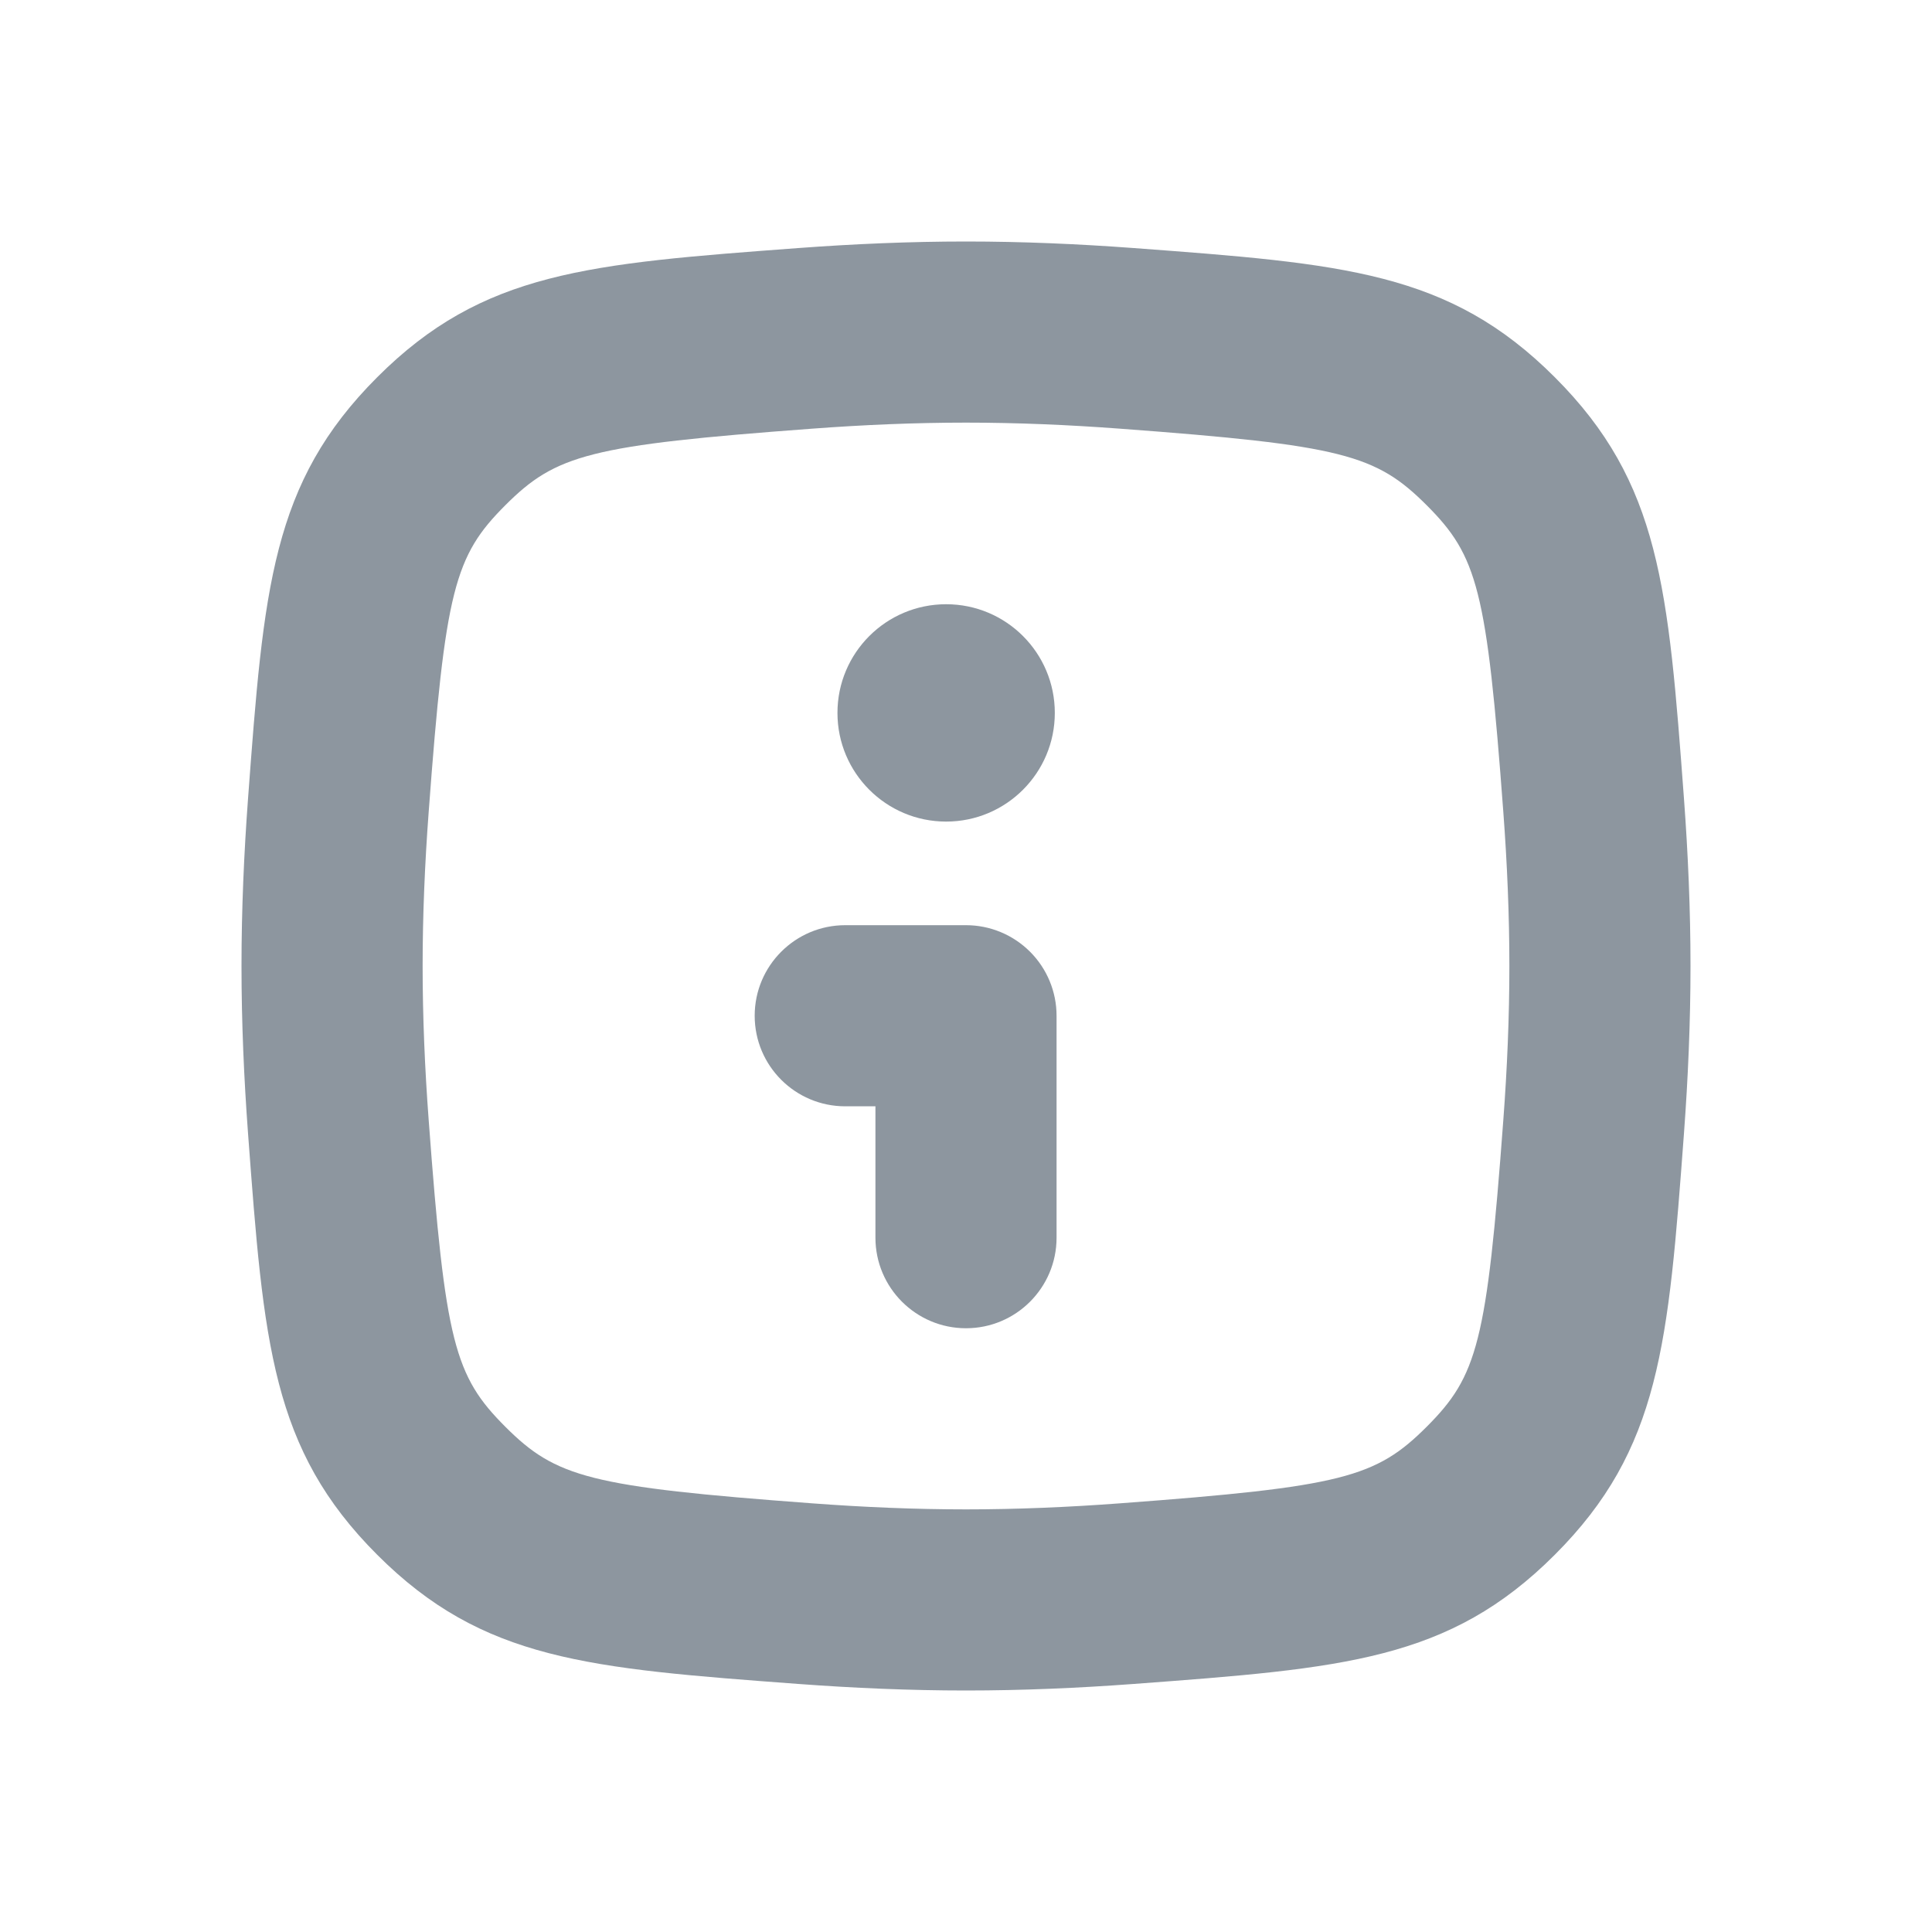
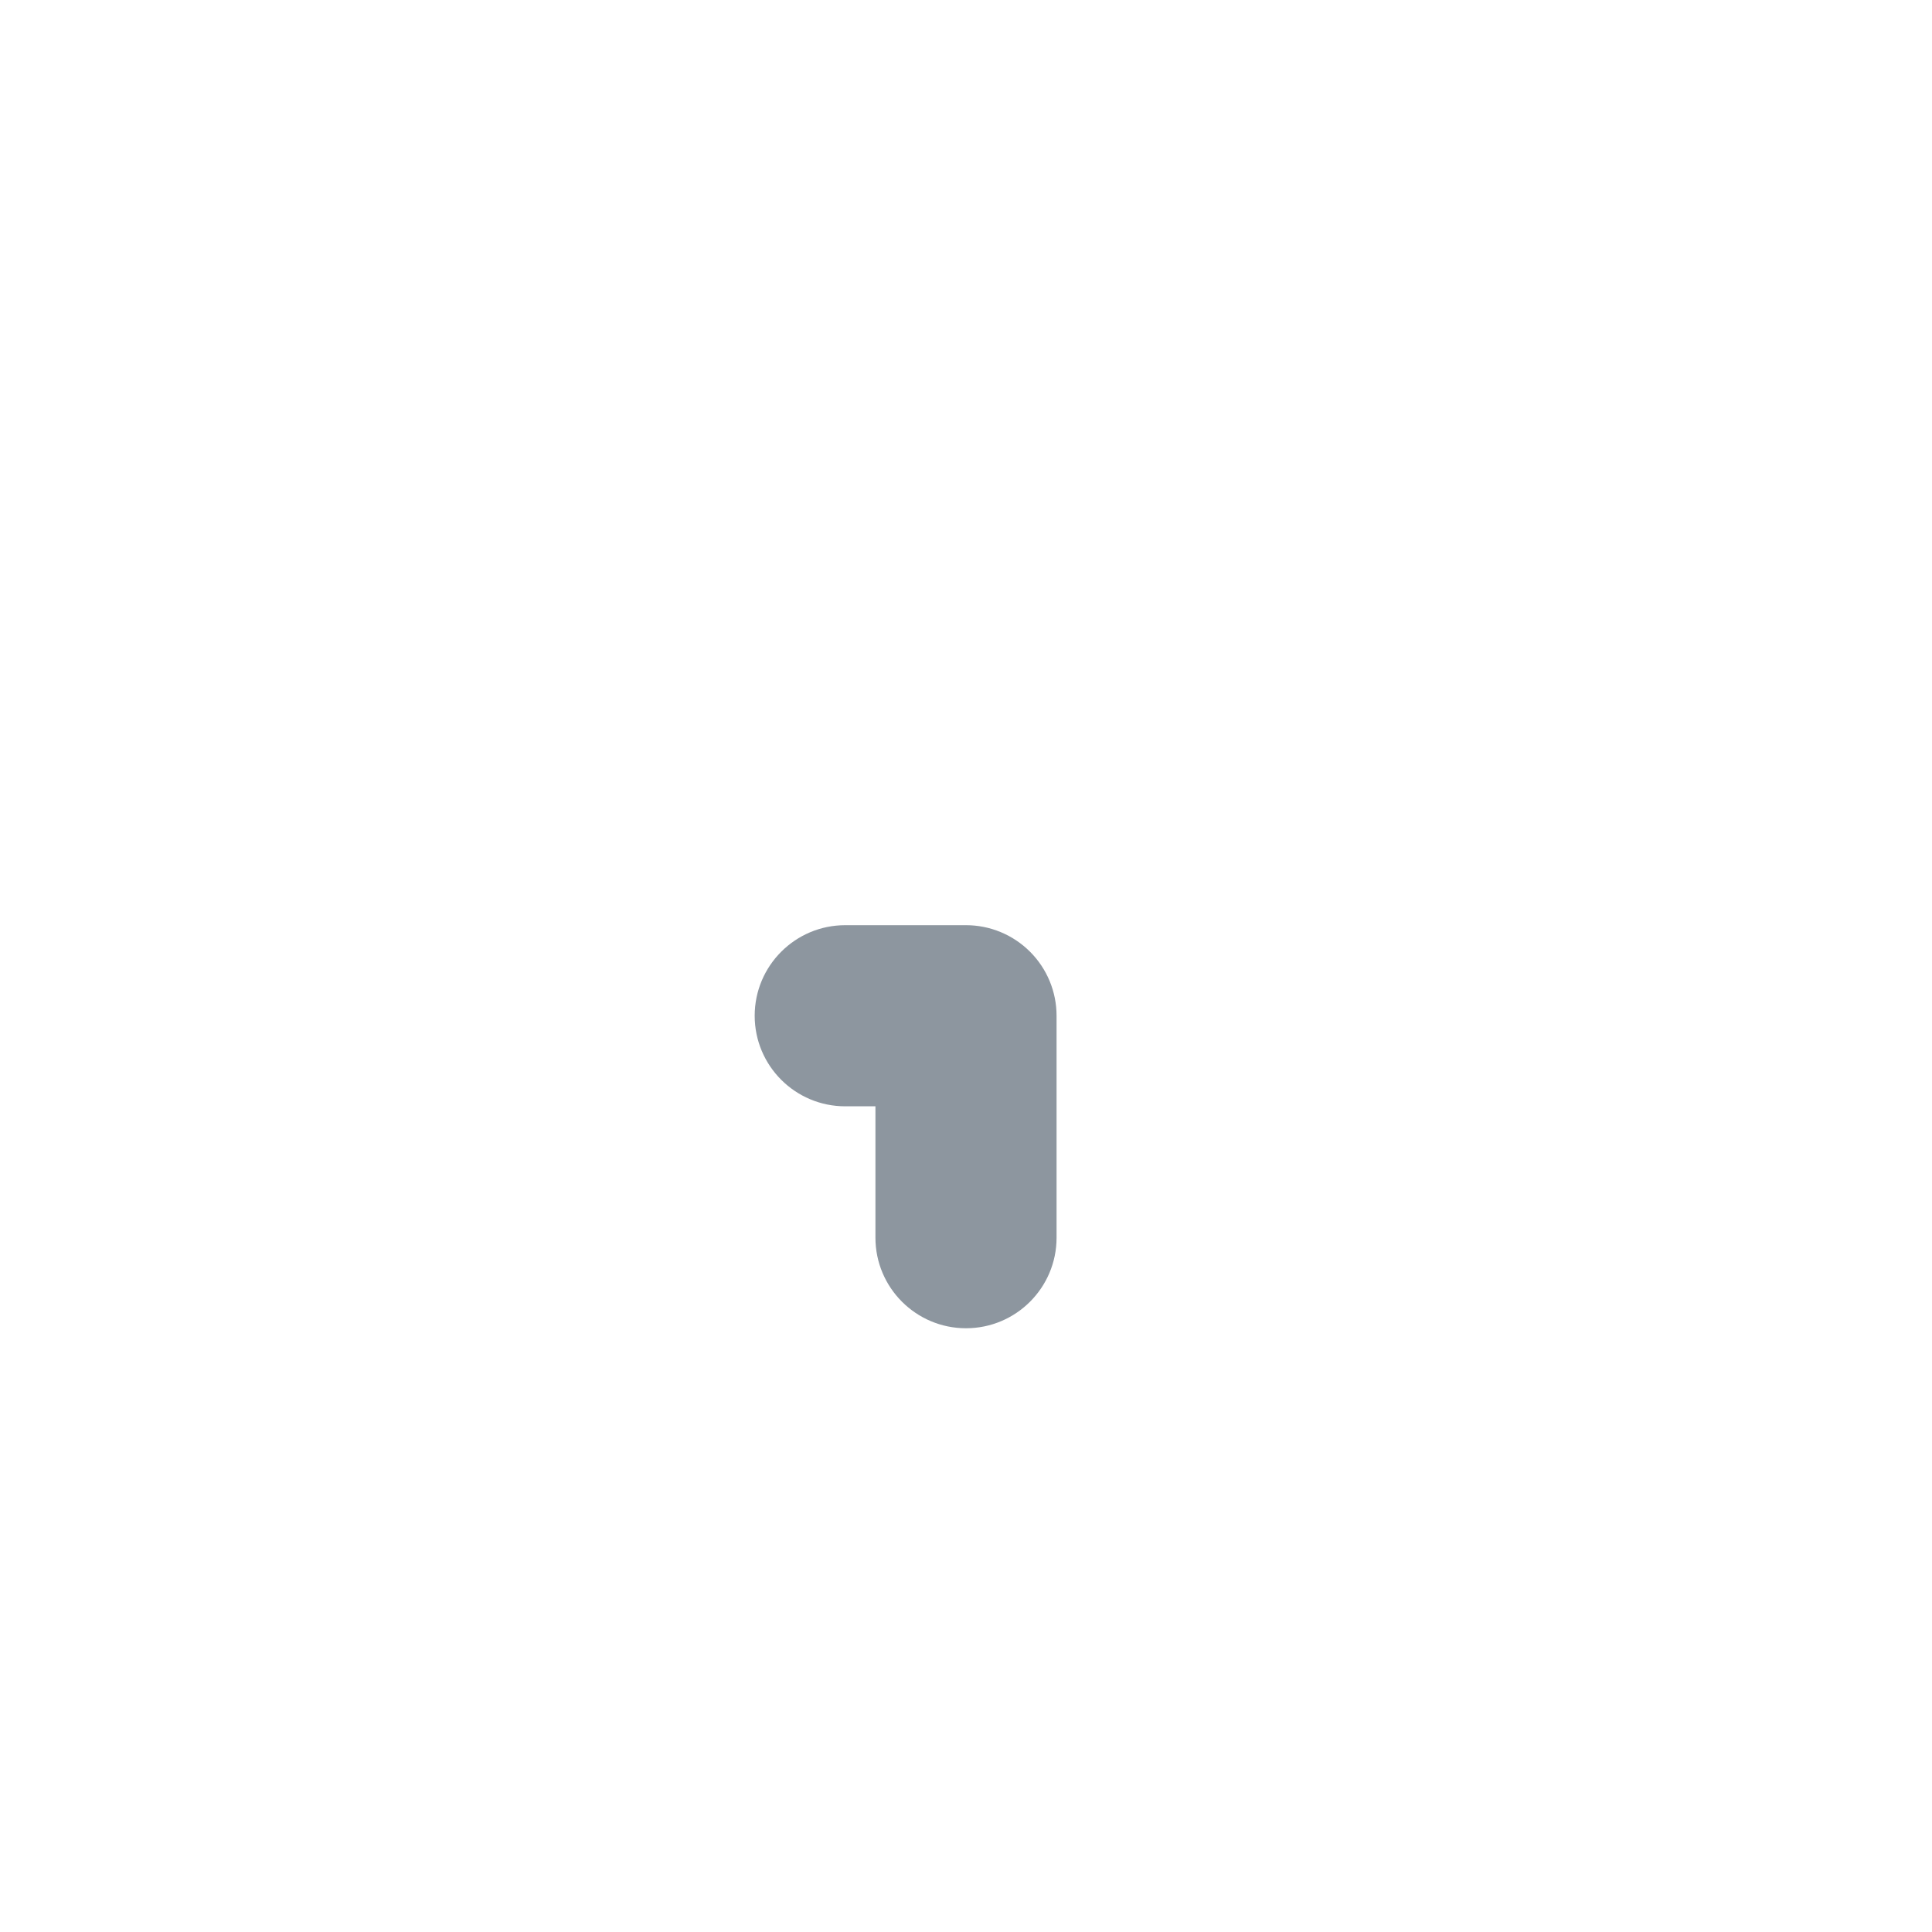
<svg xmlns="http://www.w3.org/2000/svg" width="32" height="32" viewBox="0 0 32 32" fill="none">
  <path d="M17.061 15.764C17.342 16.045 17.5 16.426 17.5 16.824L17.5 20.5C17.5 21.328 16.828 22 16 22C15.172 22 14.5 21.328 14.5 20.5L14.5 18.324H14C13.172 18.324 12.5 17.653 12.5 16.824C12.5 15.996 13.172 15.324 14 15.324H16C16.398 15.324 16.779 15.482 17.061 15.764Z" fill="#8D969F" />
-   <path d="M15.671 13.608C16.665 13.608 17.471 12.802 17.471 11.808C17.471 10.813 16.665 10.008 15.671 10.008C14.677 10.008 13.871 10.813 13.871 11.808C13.871 12.802 14.677 13.608 15.671 13.608Z" fill="#8D969F" />
-   <path fill-rule="evenodd" clip-rule="evenodd" d="M6.248 6.248C4.497 7.998 4.368 9.742 4.108 13.23C4.041 14.135 4 15.067 4 16C4 16.933 4.041 17.865 4.108 18.77C4.368 22.258 4.497 24.002 6.248 25.752C7.998 27.503 9.742 27.632 13.23 27.892C14.135 27.959 15.067 28 16 28C16.933 28 17.865 27.959 18.77 27.892C22.258 27.632 24.002 27.503 25.752 25.752C27.503 24.002 27.632 22.258 27.892 18.77C27.959 17.865 28 16.933 28 16C28 15.067 27.959 14.135 27.892 13.23C27.632 9.742 27.503 7.998 25.752 6.248C24.002 4.497 22.258 4.368 18.77 4.108C17.865 4.041 16.933 4 16 4C15.067 4 14.135 4.041 13.23 4.108C9.742 4.368 7.998 4.497 6.248 6.248ZM16 7C15.153 7 14.296 7.037 13.453 7.1C9.764 7.374 9.21 7.529 8.369 8.369C7.529 9.21 7.374 9.764 7.1 13.453C7.037 14.296 7 15.153 7 16C7 16.847 7.037 17.704 7.1 18.547C7.374 22.236 7.529 22.79 8.369 23.631C9.21 24.471 9.764 24.626 13.453 24.9C14.296 24.963 15.153 25 16 25C16.847 25 17.704 24.963 18.547 24.9C22.236 24.626 22.79 24.471 23.631 23.631C24.471 22.79 24.626 22.236 24.9 18.547C24.963 17.704 25 16.847 25 16C25 15.153 24.963 14.296 24.9 13.453C24.626 9.764 24.471 9.21 23.631 8.369C22.79 7.529 22.236 7.374 18.547 7.1C17.704 7.037 16.847 7 16 7Z" fill="#8D969F" />
</svg>